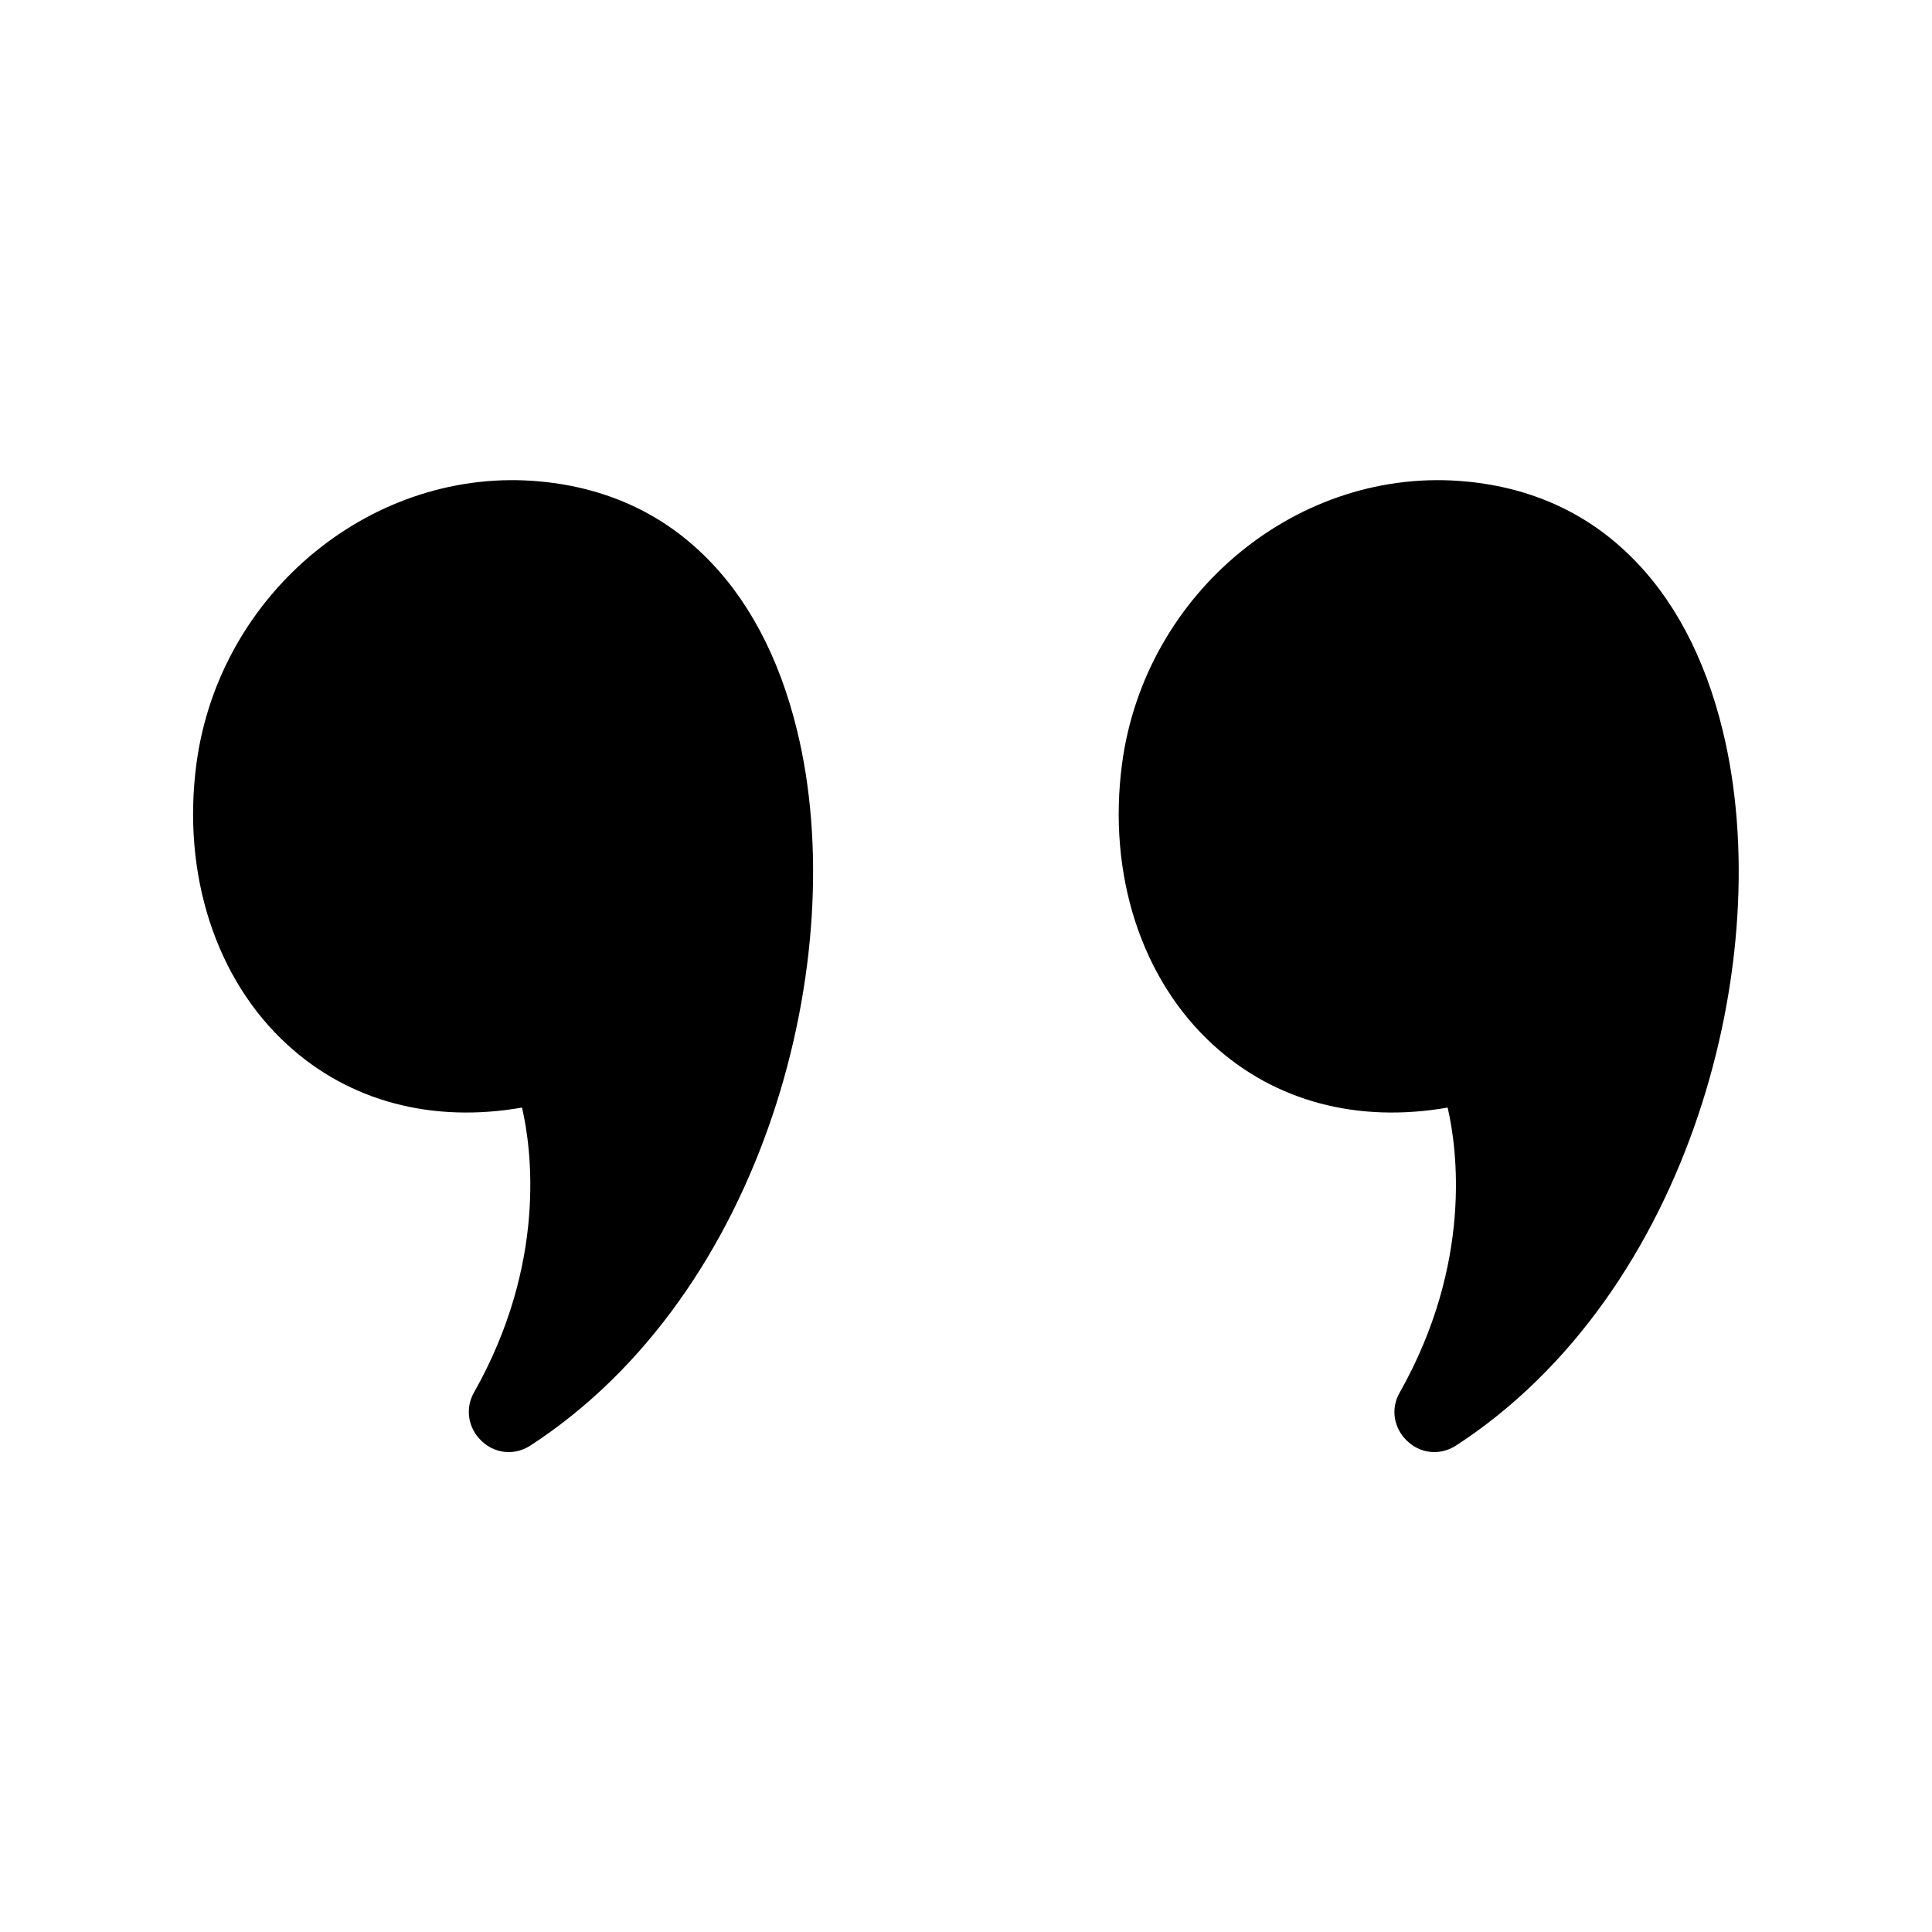
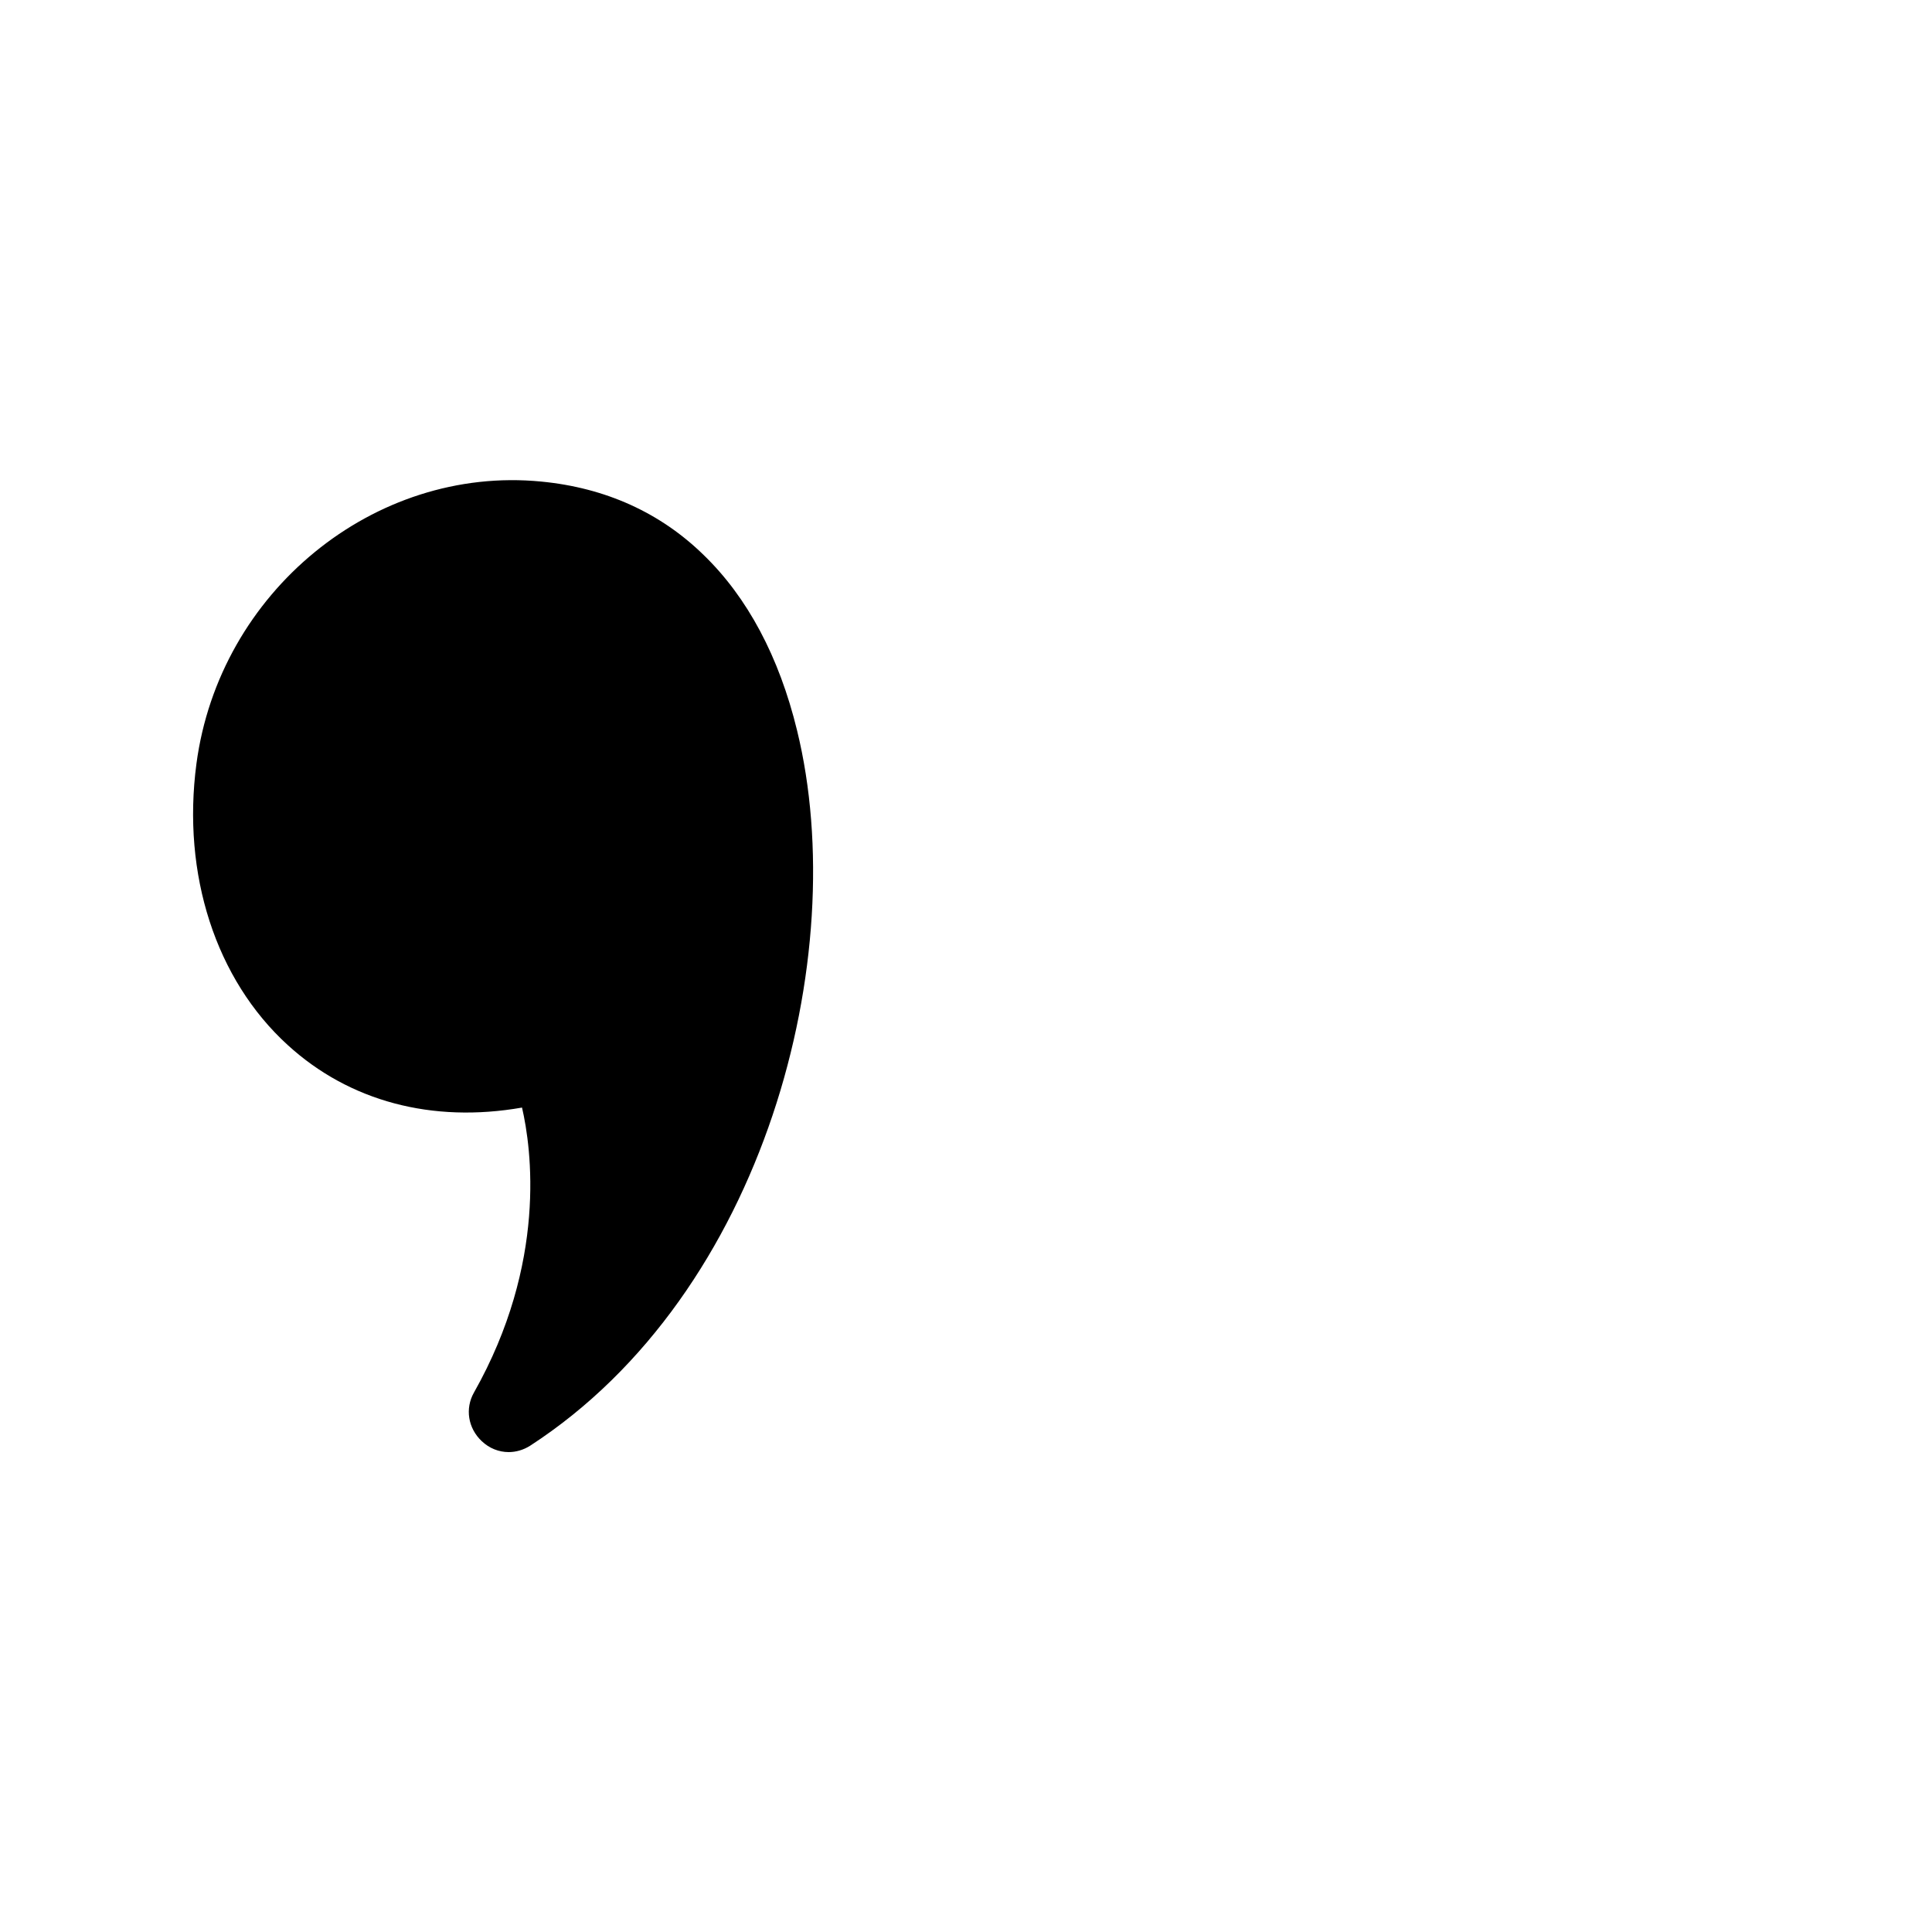
<svg xmlns="http://www.w3.org/2000/svg" viewBox="0 0 100 100" fill-rule="evenodd">
  <path d="m14.891 54.09c3.199 2.922 7.481 4.051 12.129 3.238 0.488 2.109 1.309 8.031-2.488 14.75-0.469 0.828-0.309 1.84 0.398 2.512 0.398 0.379 0.898 0.57 1.398 0.57 0.379 0 0.762-0.109 1.109-0.328 12.191-7.91 16.672-25.371 13.82-37.02-0.93-3.828-2.578-6.898-4.828-9.078-2.238-2.191-5.078-3.488-8.422-3.809-8.648-0.84-16.66 5.719-17.84 14.609-0.758 5.727 1.004 11.164 4.723 14.555z" />
-   <path d="m62.801 54.09c3.199 2.922 7.469 4.051 12.129 3.238 0.488 2.109 1.309 8.031-2.481 14.75-0.48 0.828-0.32 1.84 0.391 2.512 0.398 0.379 0.898 0.57 1.398 0.57 0.379 0 0.762-0.109 1.109-0.328 12.191-7.91 16.672-25.371 13.82-37.02-0.93-3.828-2.578-6.898-4.828-9.078-2.238-2.191-5.078-3.488-8.422-3.809-8.66-0.84-16.66 5.719-17.84 14.609-0.758 5.727 1 11.164 4.723 14.555z" />
</svg>